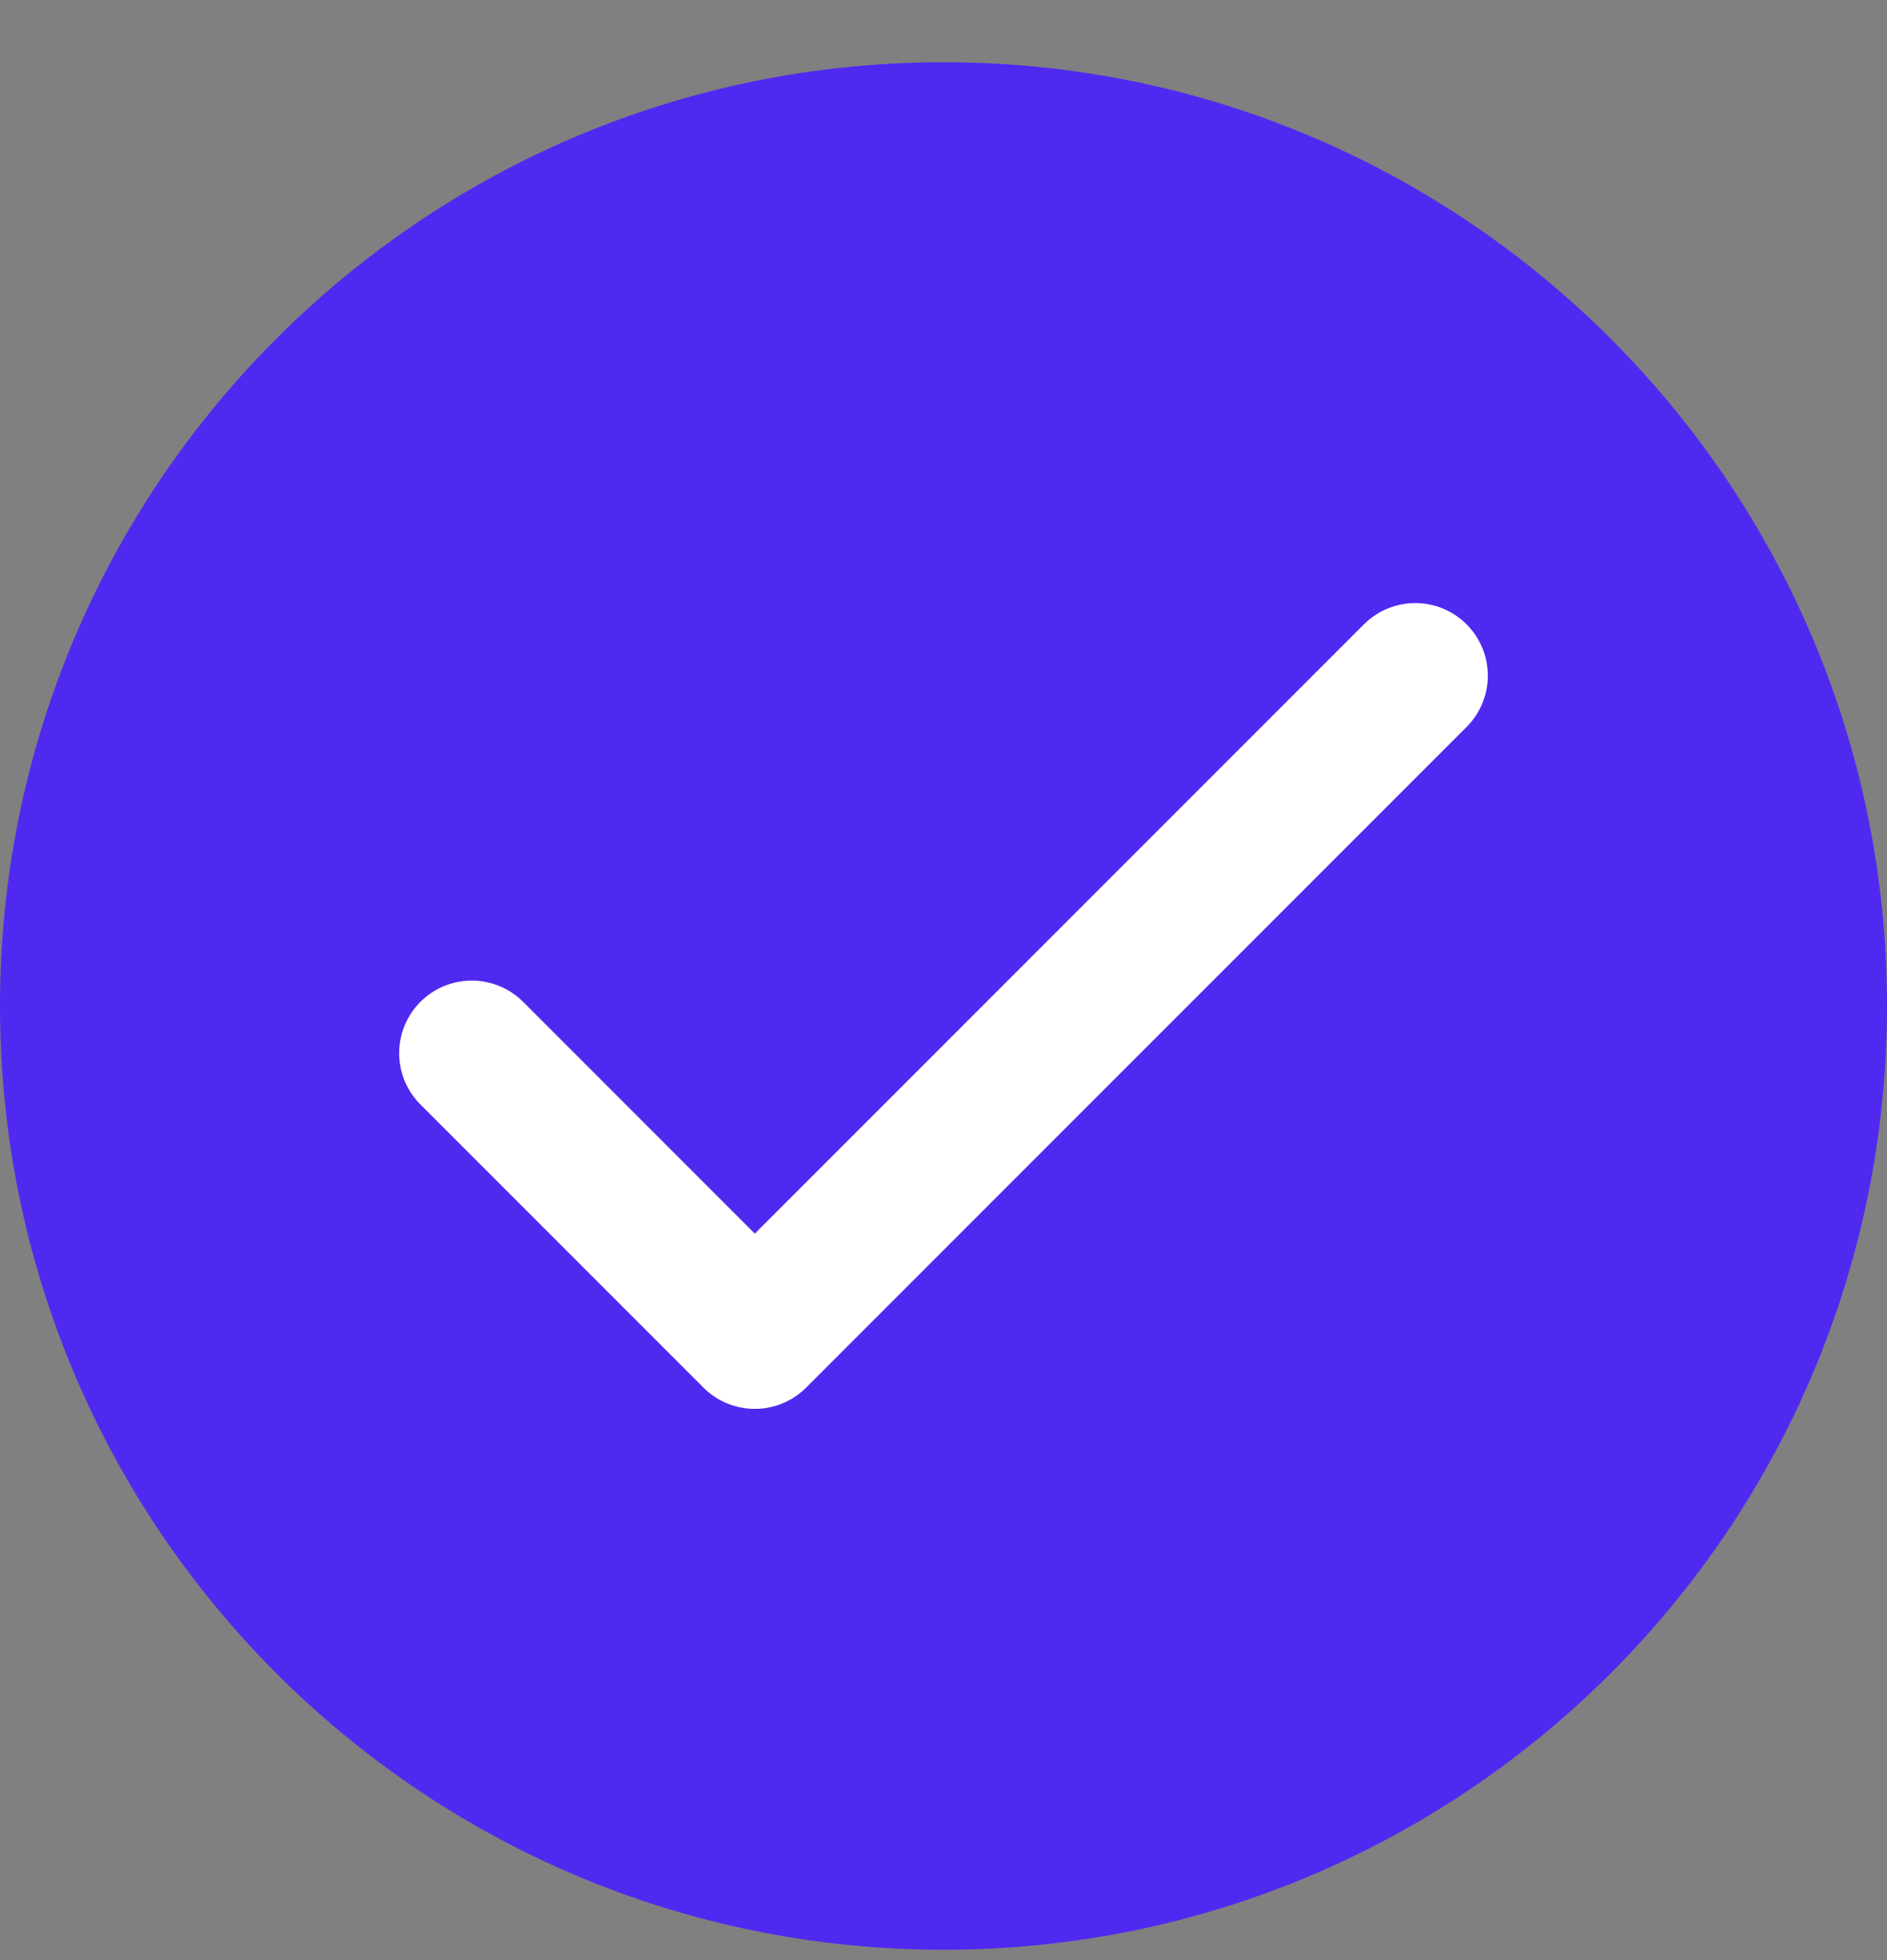
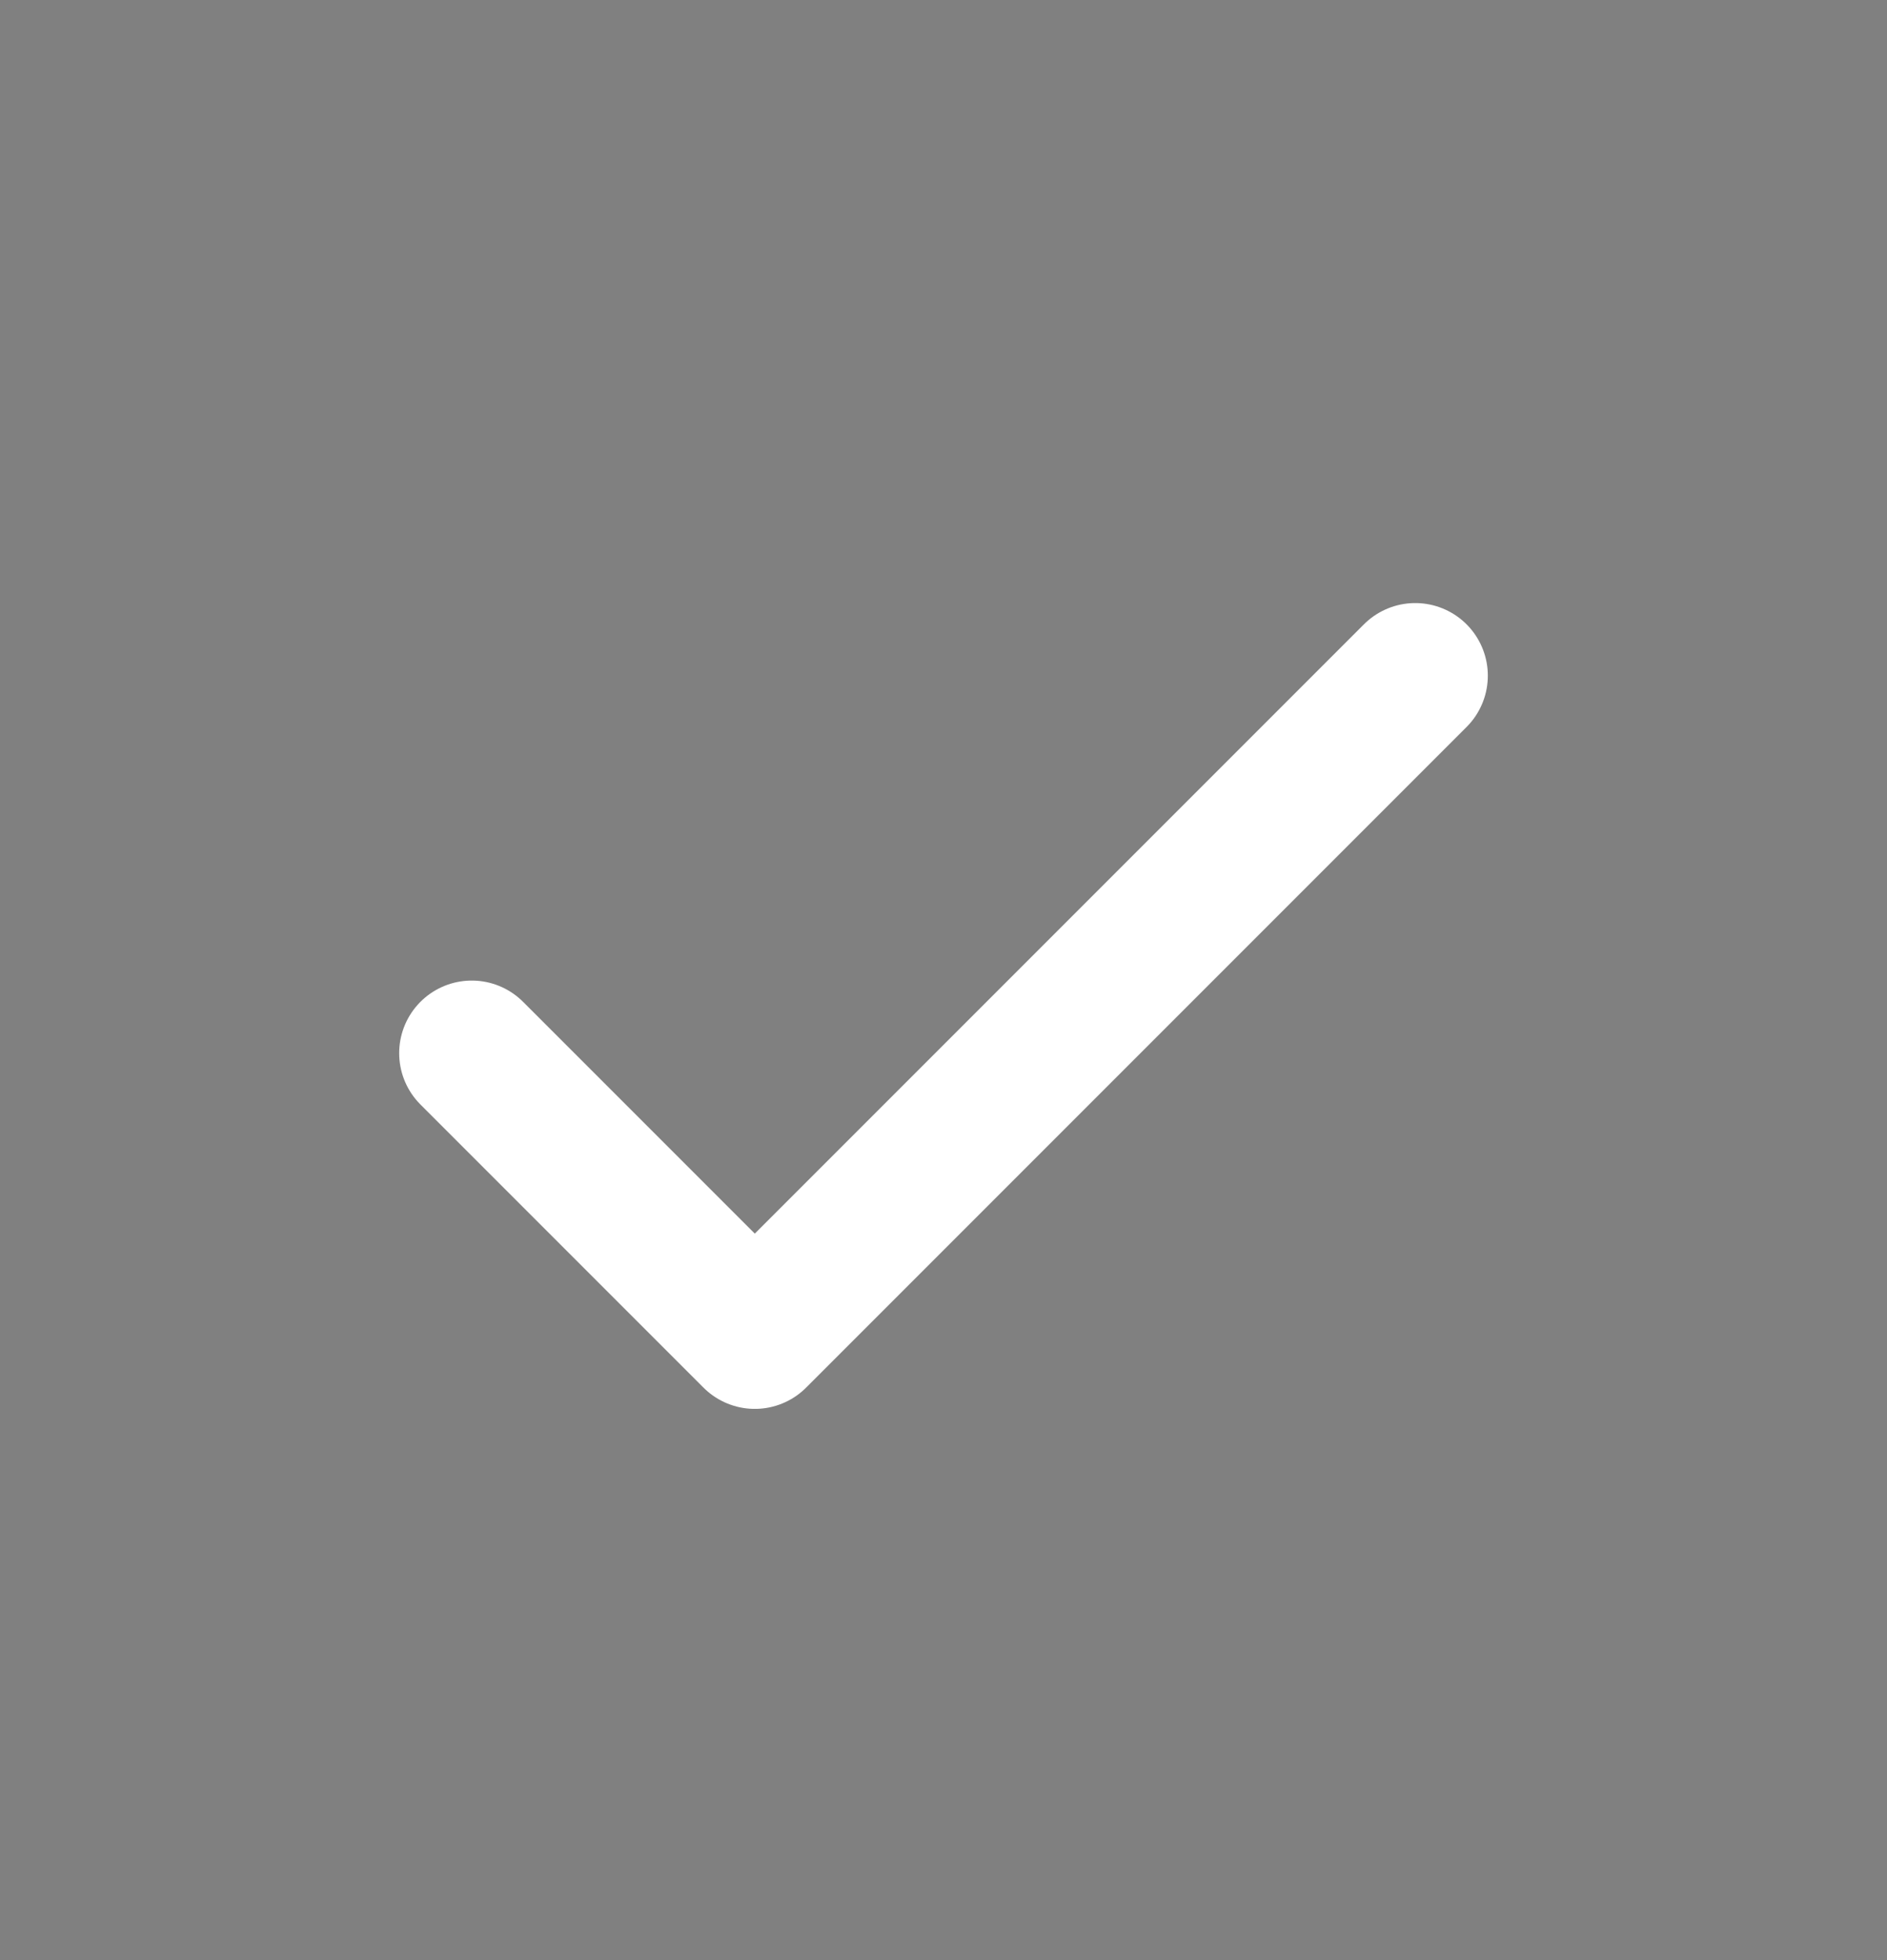
<svg xmlns="http://www.w3.org/2000/svg" width="26" height="27" viewBox="0 0 26 27" fill="none">
  <rect x="0" y="0" width="26" height="27" fill="#808080" stroke="none" />
-   <path d="M13 26.857C20.18 26.857 26 21.037 26 13.857C26 6.678 20.18 0.857 13 0.857C5.82 0.857 0 6.678 0 13.857C0 21.037 5.82 26.857 13 26.857Z" fill="#5029F1" />
  <path d="M6.5 14.507L10.4 18.407L19.5 9.307" stroke="white" stroke-width="2" stroke-linecap="round" stroke-linejoin="round" />
</svg>